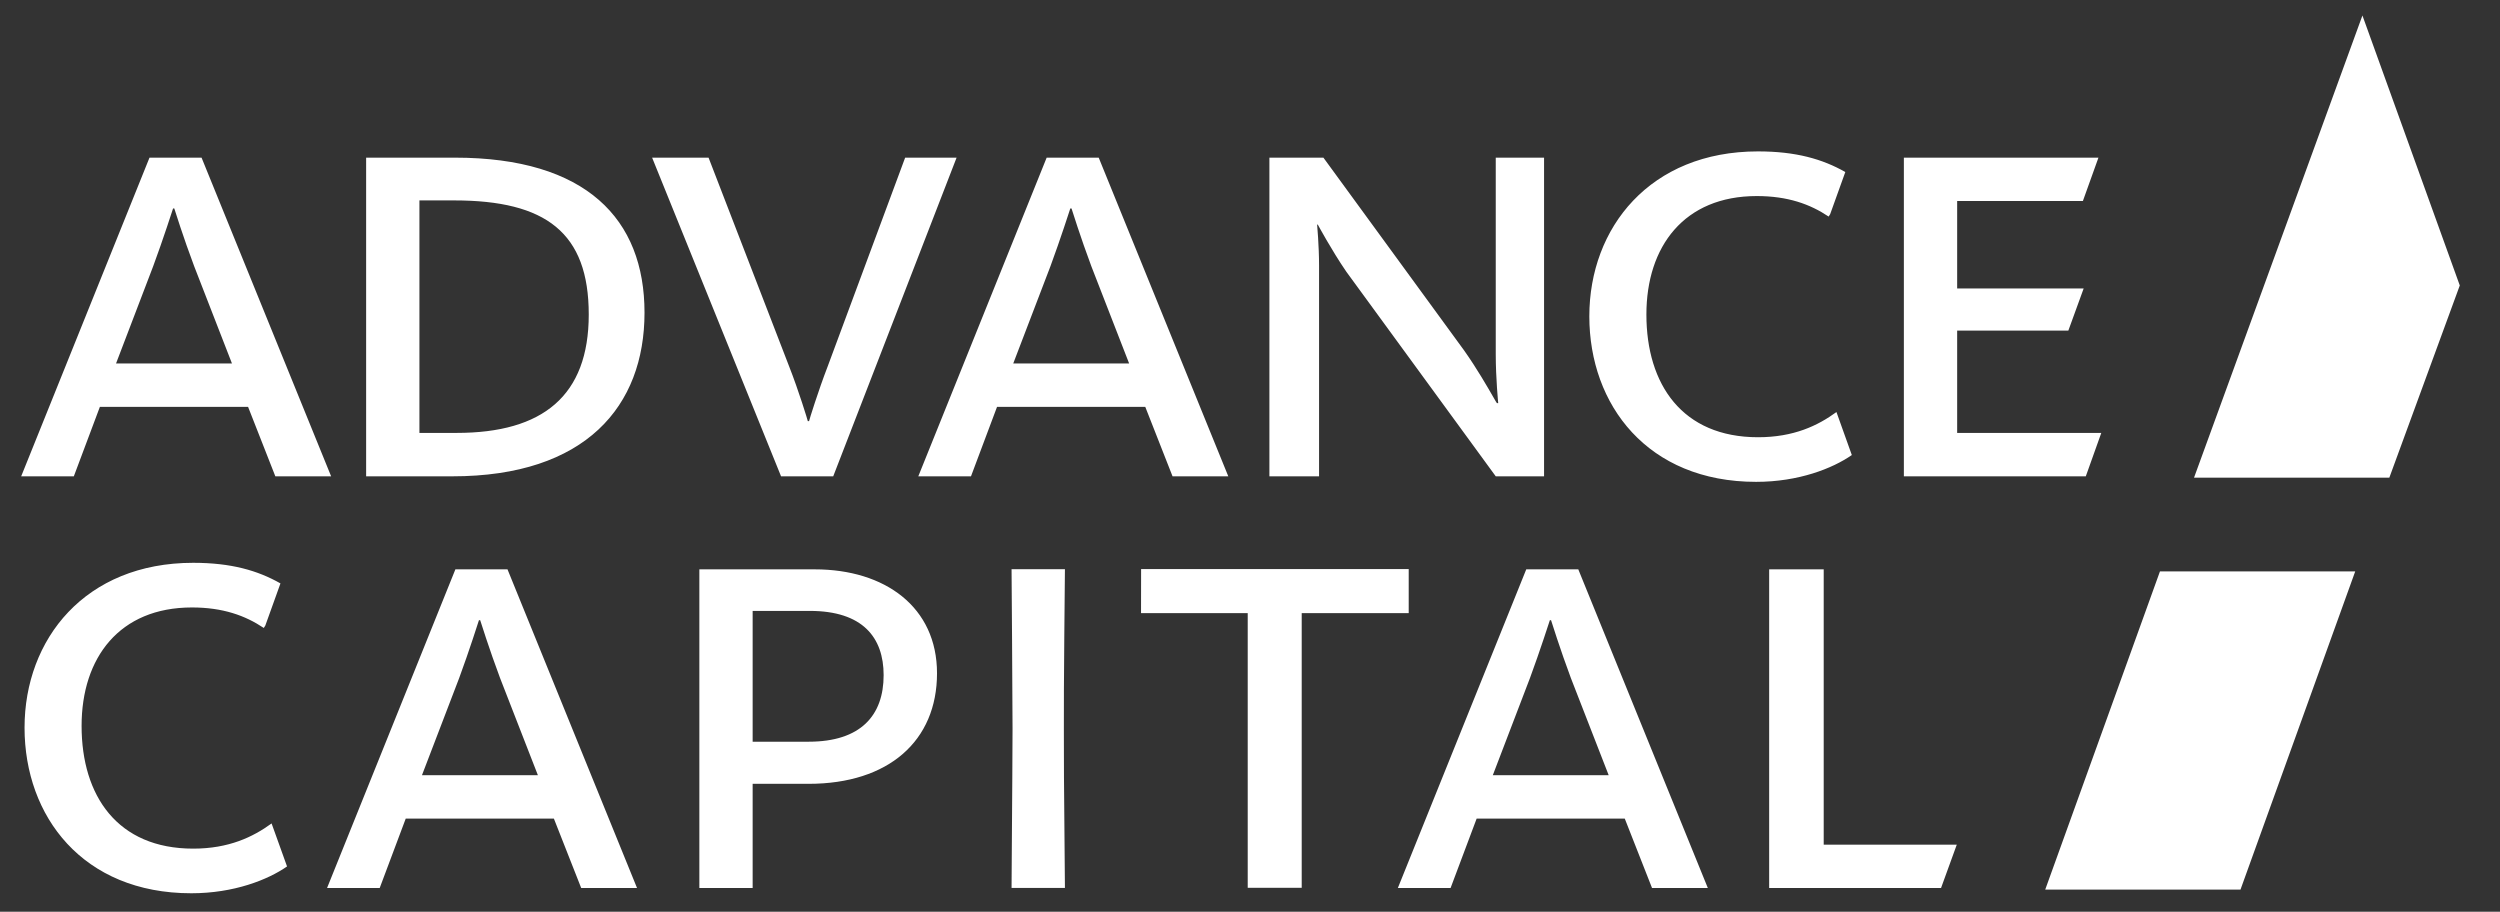
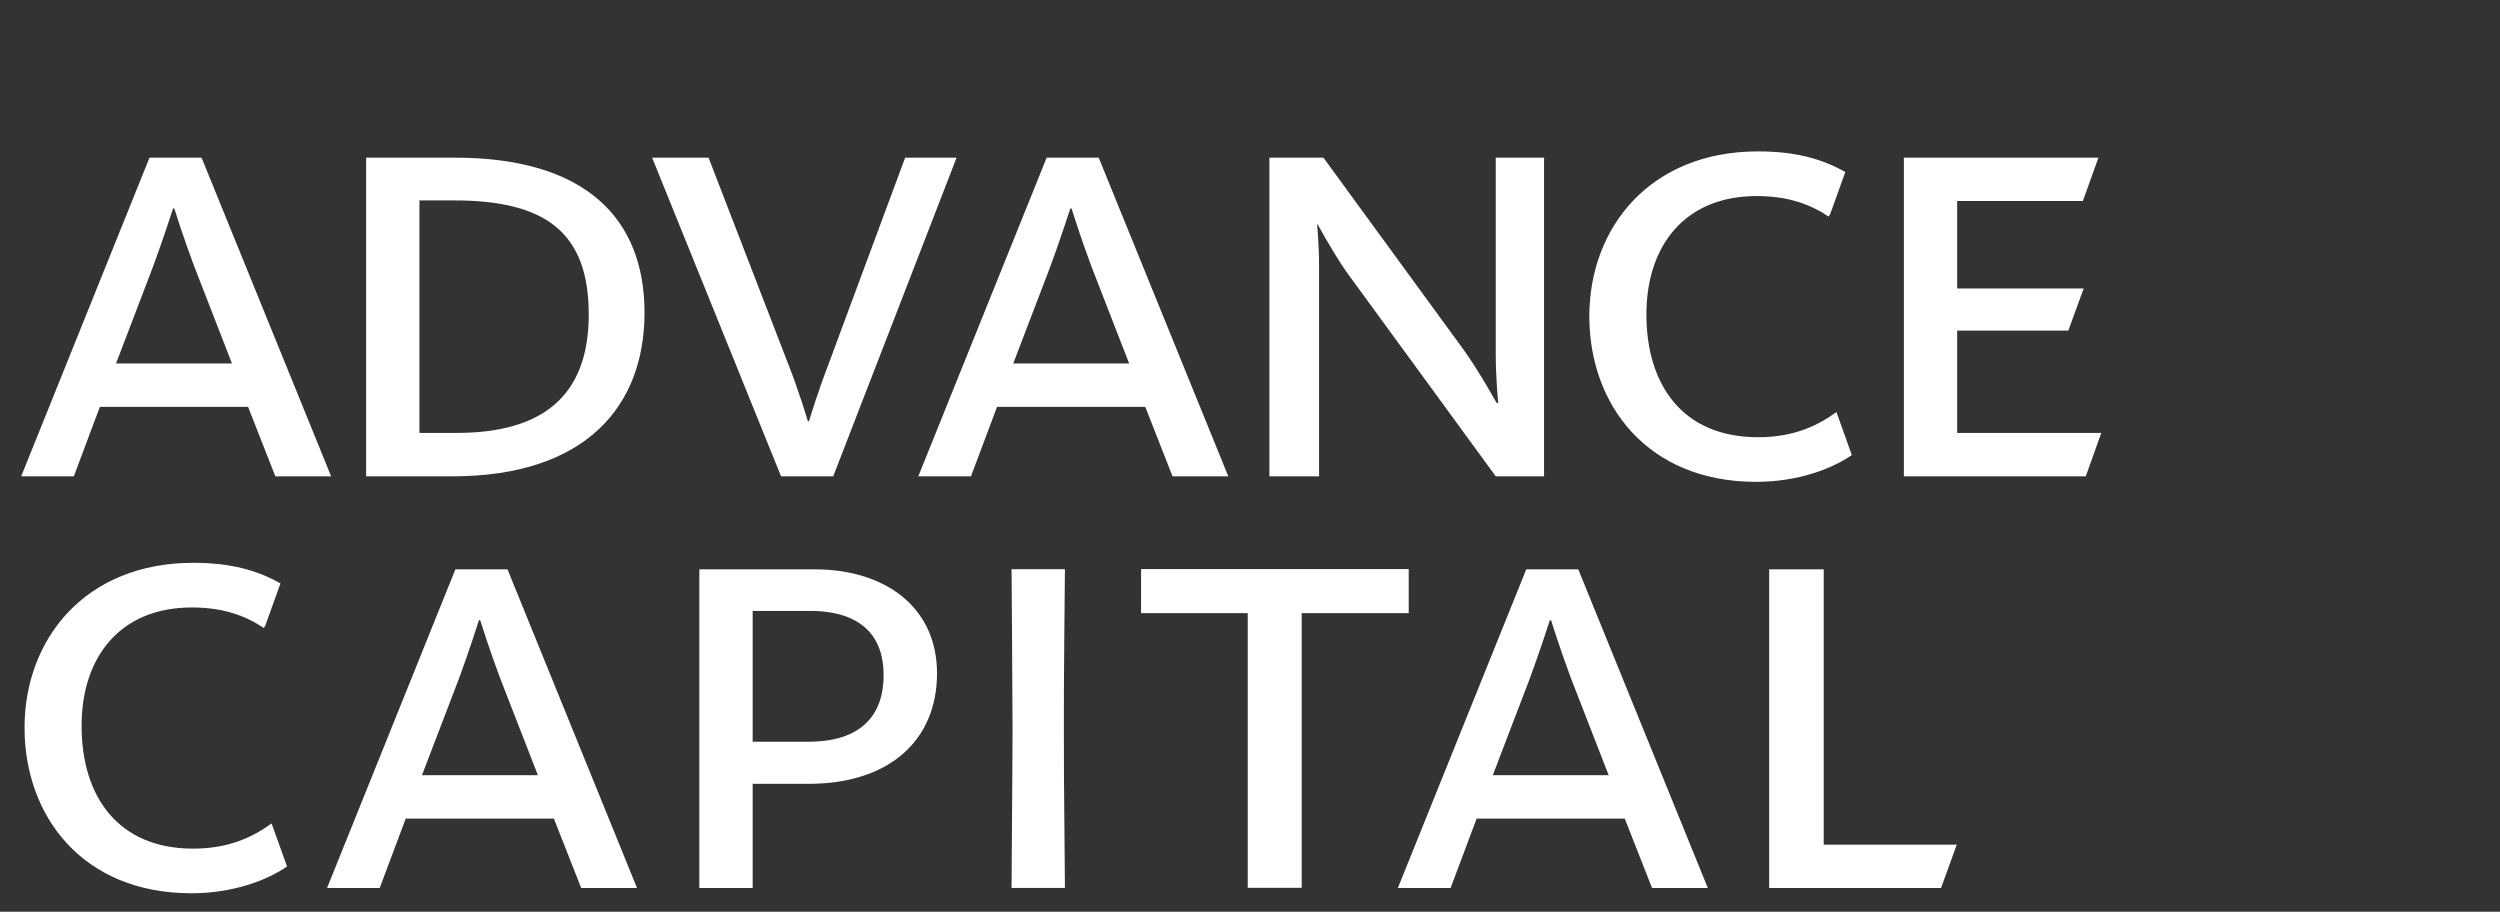
<svg xmlns="http://www.w3.org/2000/svg" width="170" height="62" viewBox="0 0 170 62" fill="none">
  <rect x="0" y="0" width="170" height="62" fill="#333333" stroke="none" />
  <path fill-rule="evenodd" clip-rule="evenodd" d="M119.546 29.732C121.98 29.732 123.616 28.941 124.878 28.019L125.924 30.943C124.613 31.854 122.307 32.766 119.415 32.766C112.038 32.766 108.074 27.537 108.074 21.51C108.074 15.483 112.203 10.295 119.543 10.295C122.124 10.295 123.925 10.816 125.481 11.697L124.45 14.566L124.347 14.726C123.085 13.881 121.565 13.332 119.458 13.332C114.528 13.332 111.955 16.748 111.955 21.387C111.955 26.149 114.4 29.732 119.546 29.732ZM13.201 18.097L15.774 24.717H7.89L10.419 18.097C11.091 16.284 11.769 14.174 11.769 14.174H11.851C11.851 14.174 12.485 16.201 13.201 18.097ZM13.706 10.72H10.166L1.44 32.39H5.02L6.792 27.666H16.869L18.723 32.39H22.517L13.706 10.72ZM31.053 29.438C36.913 29.438 40.035 26.912 40.035 21.387C40.035 15.82 37.124 13.628 30.883 13.628H28.521V29.438H31.053ZM24.897 10.72H30.927C39.865 10.72 43.827 14.893 43.827 21.258C43.827 27.622 39.824 32.39 30.76 32.39H24.897V10.72ZM77.59 41.694L77.595 38.698H95.792V41.694H88.516V60.37H84.845V41.694H77.59ZM34.002 46.101L36.576 52.713H28.694L31.226 46.101C31.898 44.285 32.568 42.175 32.568 42.175H32.653C32.653 42.175 33.289 44.2 34.002 46.101ZM34.51 38.716H30.966L22.239 60.386H25.819L27.589 55.667H37.665L39.522 60.386H43.319L34.51 38.716ZM60.087 45.91C60.087 48.651 58.529 50.436 54.987 50.436H51.18V41.542H55.07C58.653 41.542 60.087 43.34 60.087 45.91ZM55.407 38.716H47.556V60.386H51.18V53.3H54.987C60.43 53.3 63.717 50.379 63.717 45.784C63.717 41.274 60.175 38.716 55.407 38.716ZM109.39 52.713L106.817 46.101C106.106 44.2 105.472 42.175 105.472 42.175H105.39C105.39 42.175 104.712 44.285 104.04 46.101L101.511 52.713H109.39ZM103.785 38.716H107.324L116.133 60.386H112.339L110.485 55.667H100.411L98.639 60.386H95.053L103.785 38.716ZM48.182 10.72H44.344L53.112 32.39H56.659L65.048 10.72H61.55L56.278 24.928C55.644 26.572 55.016 28.593 55.016 28.637H54.931C54.931 28.596 54.297 26.528 53.666 24.928L48.182 10.72ZM74.208 18.097L76.78 24.714H68.901L71.433 18.097C72.103 16.284 72.781 14.174 72.781 14.174H72.863C72.863 14.174 73.497 16.201 74.208 18.097ZM71.173 10.72H74.712L83.524 32.39H79.733L77.878 27.666H67.799L66.027 32.39H62.444L71.173 10.72ZM86.319 10.72H89.992L99.561 23.831C100.43 25.059 101.17 26.35 101.54 26.995C101.691 27.258 101.78 27.414 101.791 27.414H101.879C101.879 27.414 101.711 25.732 101.711 24.083V10.72H104.996V32.39H101.711L91.55 18.476C90.538 17 89.611 15.272 89.611 15.272H89.564C89.564 15.272 89.696 16.709 89.696 18.056V32.39H86.319V10.72ZM133.087 29.438H142.888L141.834 32.39H129.463V10.72H142.694L141.636 13.669H133.087V19.614H141.685V19.627L140.647 22.481H133.087V29.438ZM133.061 57.437H124.012V38.716H120.303V60.386H131.99L133.061 57.437ZM18.468 55.994C17.206 56.911 15.57 57.707 13.136 57.707C7.99 57.707 5.548 54.122 5.548 49.362C5.548 44.723 8.121 41.307 13.051 41.307C15.156 41.307 16.673 41.856 17.938 42.701L18.041 42.539L19.071 39.672C17.518 38.791 15.717 38.271 13.136 38.271C5.795 38.271 1.669 43.458 1.669 49.485C1.669 55.513 5.631 60.742 13.008 60.742C15.9 60.742 18.208 59.83 19.519 58.918L18.468 55.994ZM68.786 38.706C68.786 38.706 68.853 47.613 68.853 49.552C68.853 50.833 68.826 54.477 68.807 57.197C68.795 58.817 68.786 60.108 68.786 60.378H72.415C72.339 52.866 72.342 51.15 72.344 50.25C72.344 49.989 72.344 49.797 72.343 49.552C72.325 47.293 72.415 38.706 72.415 38.706H68.786Z" fill="white" />
-   <path fill-rule="evenodd" clip-rule="evenodd" d="M149.193 32.483L160.645 1.053L167.265 19.411L162.474 32.483H149.193ZM152.353 60.494H139.075L146.877 38.855H160.155L152.353 60.494Z" fill="white" />
</svg>